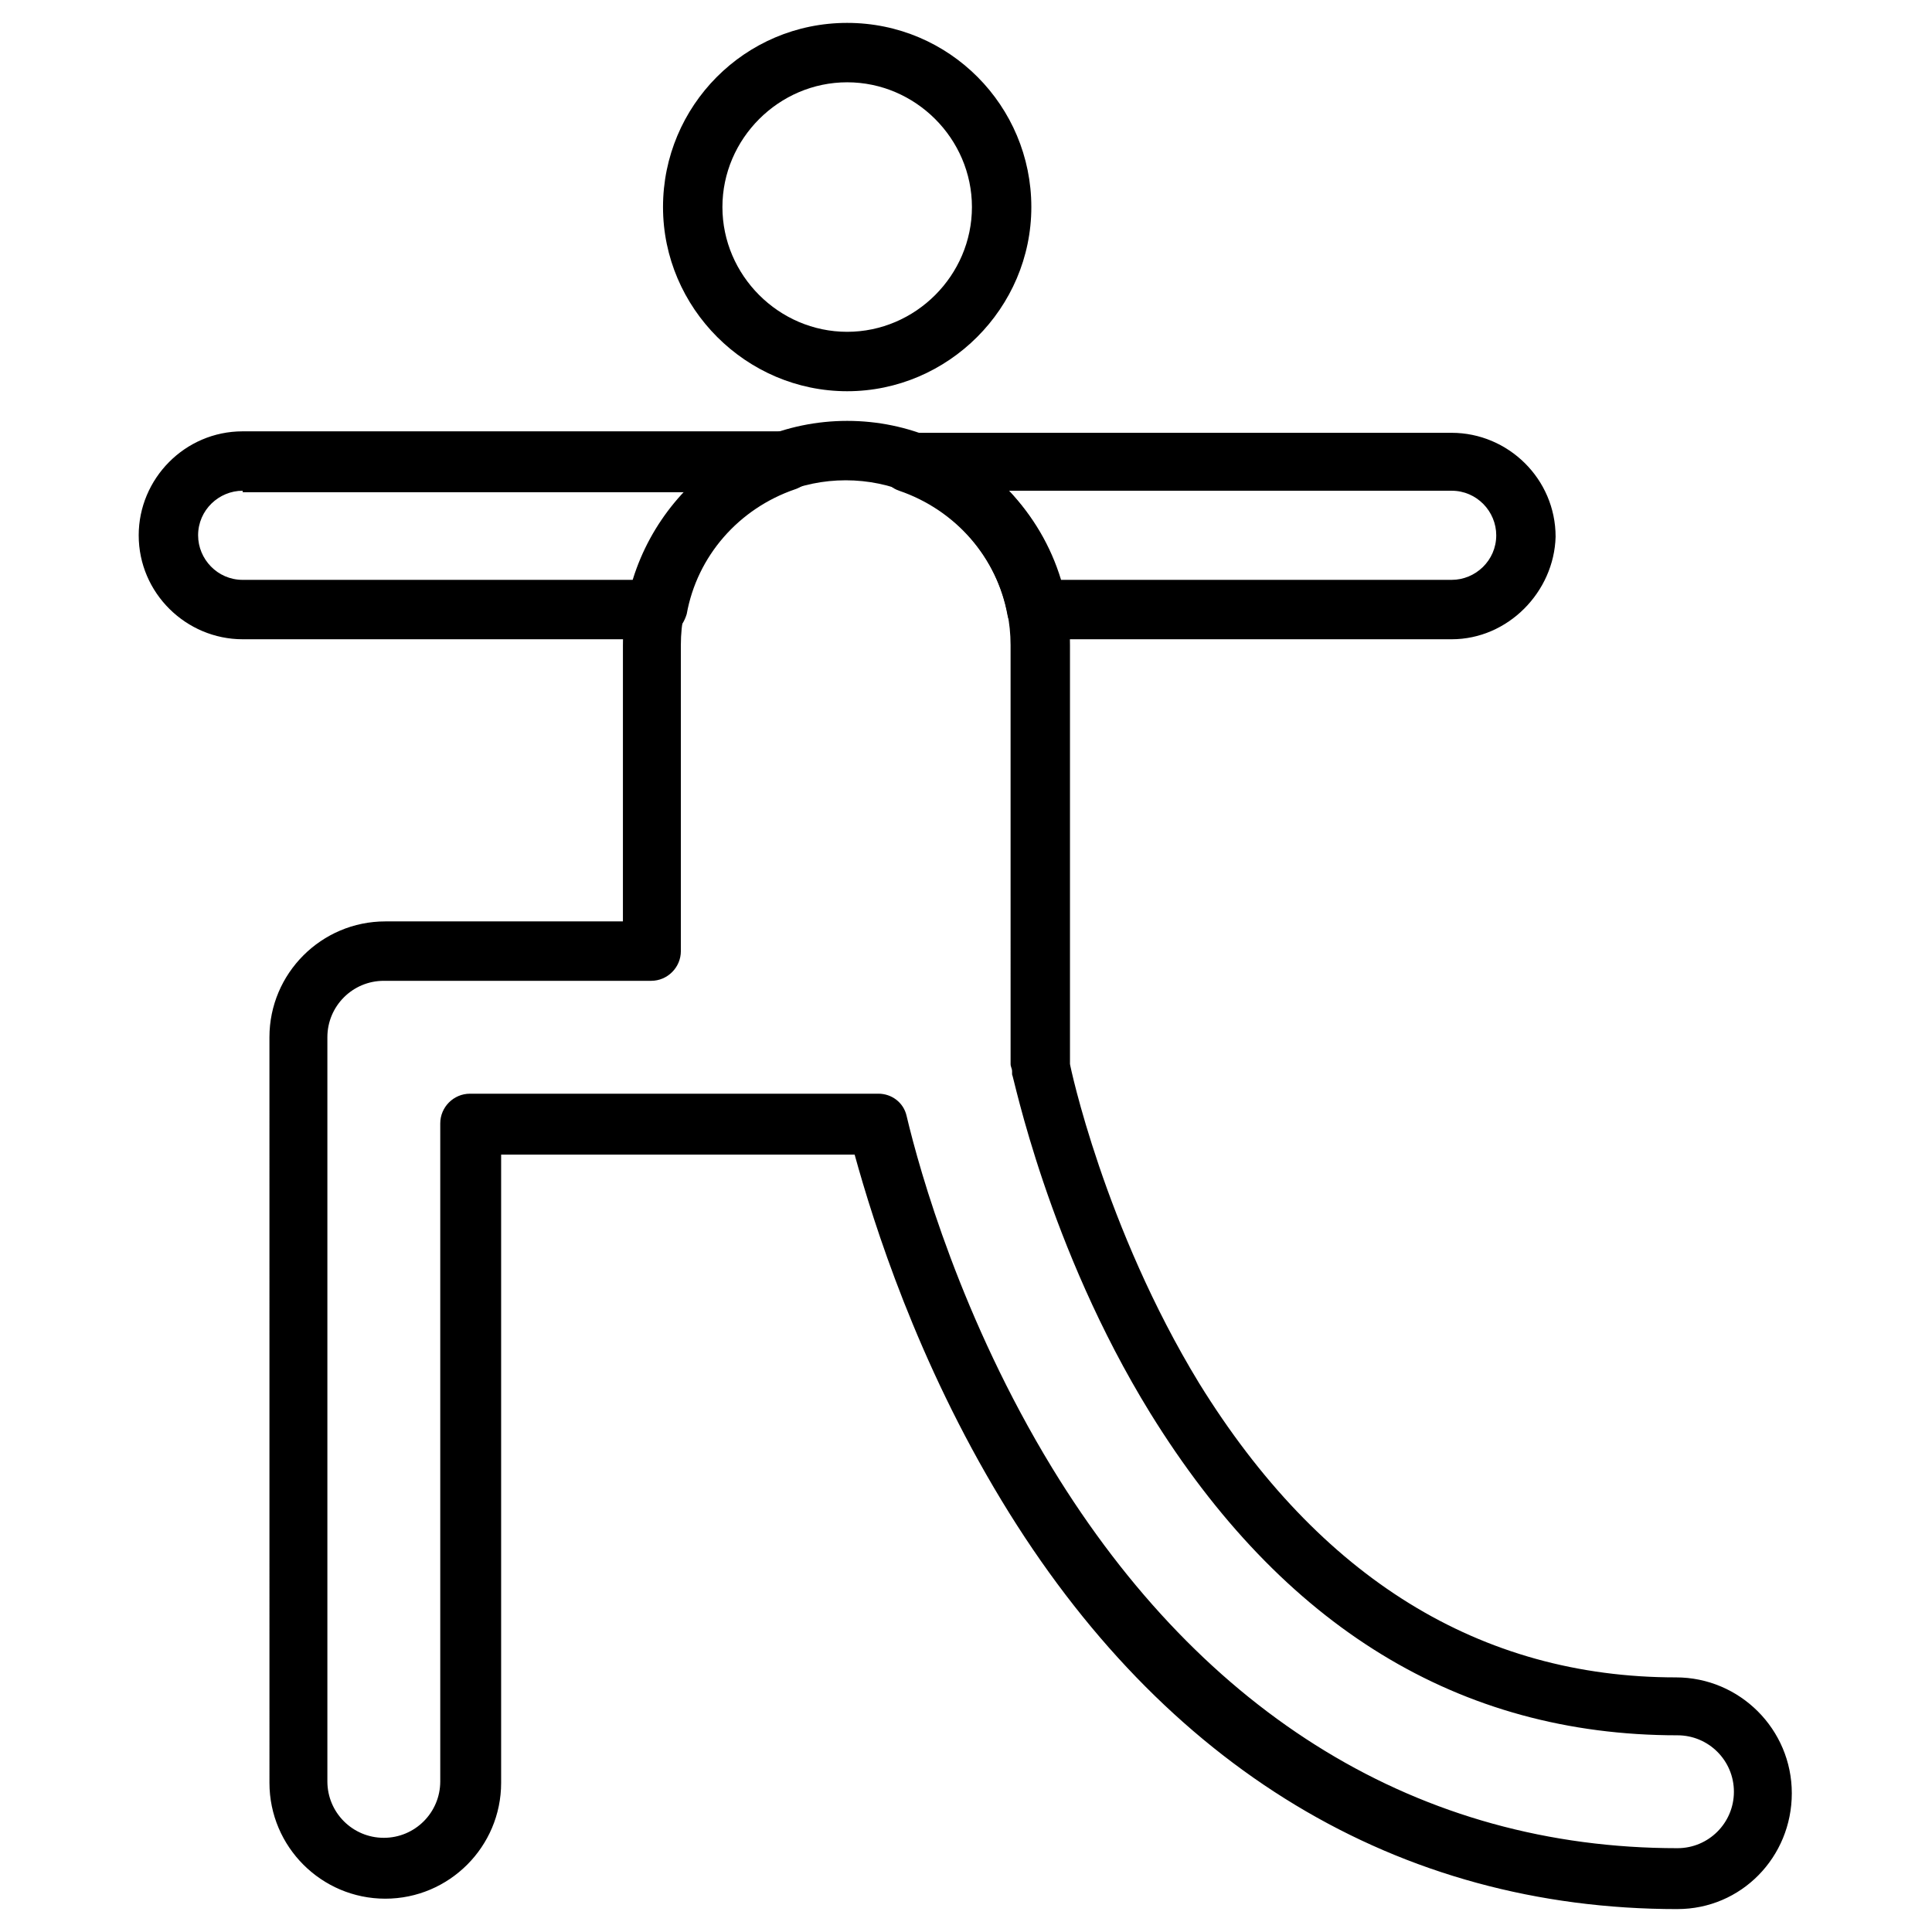
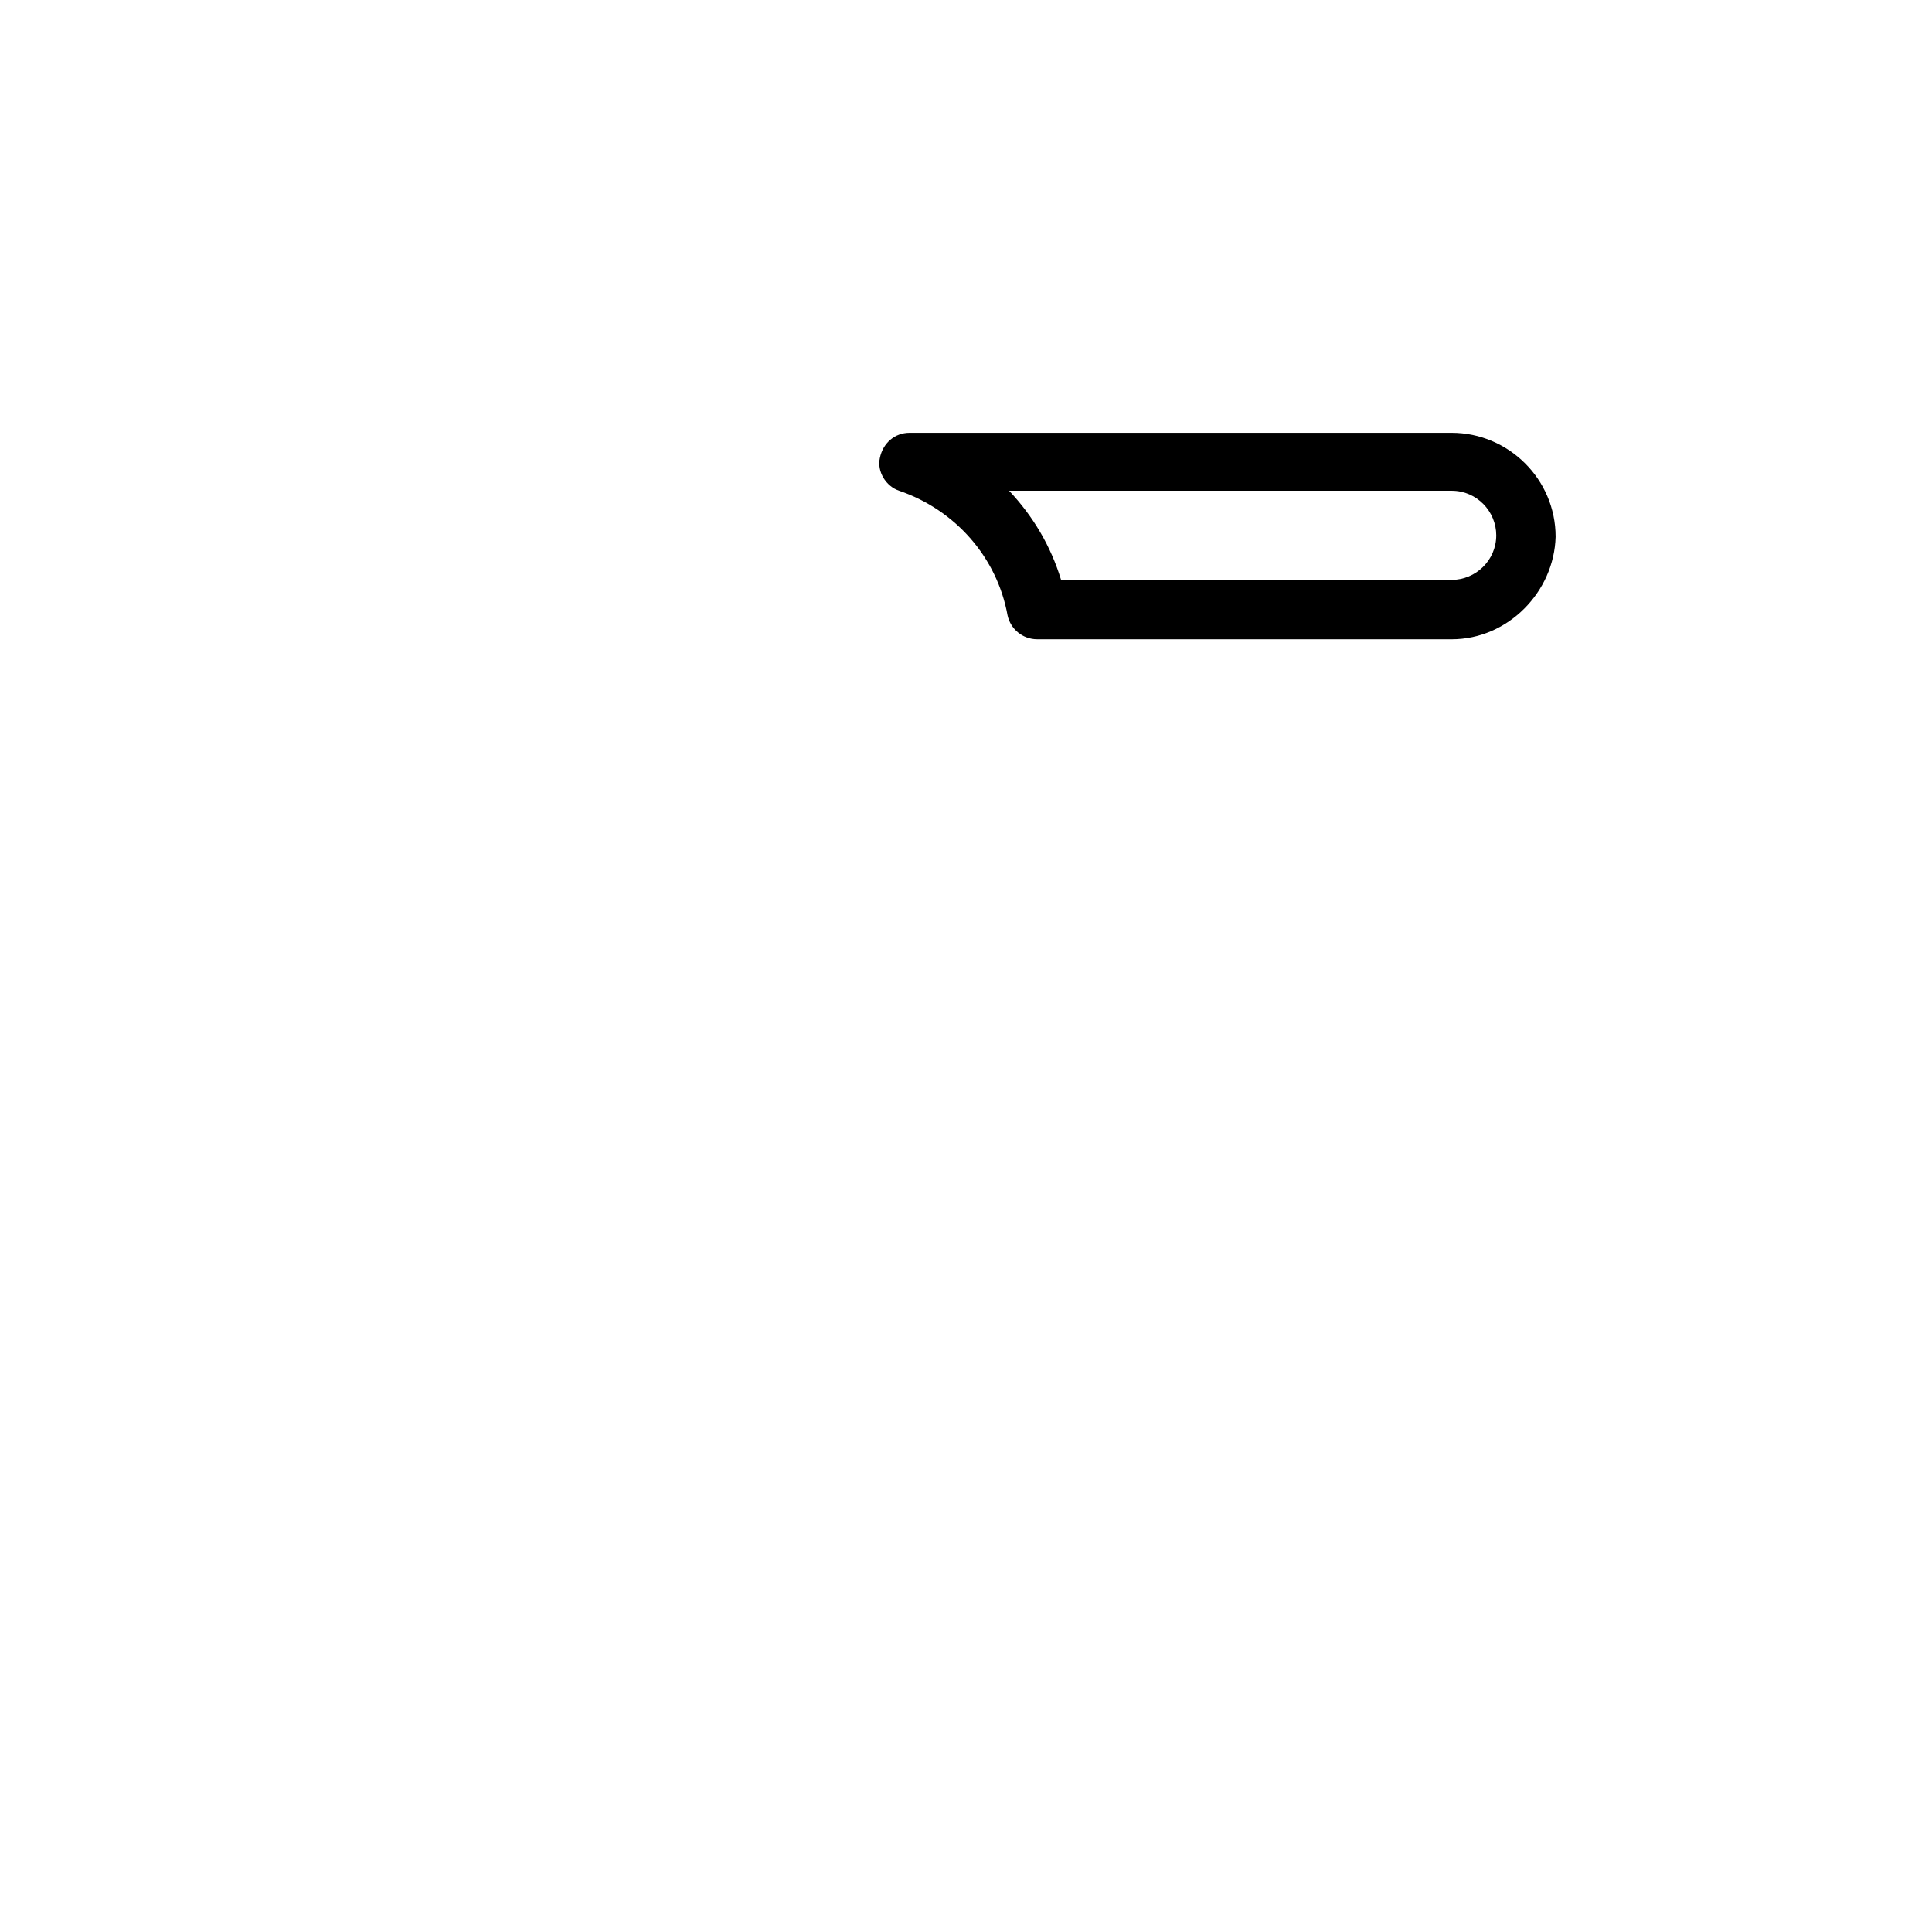
<svg xmlns="http://www.w3.org/2000/svg" fill="#000000" width="800px" height="800px" version="1.1" viewBox="144 144 512 512">
  <g>
-     <path d="m368.51 247.68c-26.766 0-48.805-22.043-48.805-48.805-0.004-26.77 21.645-48.809 48.805-48.809 27.16 0 48.805 22.043 48.805 48.805 0 26.766-22.043 48.809-48.805 48.809zm0-81.871c-18.105 0-33.062 14.957-33.062 33.062 0 18.105 14.957 33.062 33.062 33.062s33.062-14.957 33.062-33.062c0-18.105-14.957-33.062-33.062-33.062z" />
-     <path d="m588.54 649.93c-73.996 0-136.19-37.391-179.09-108.24-22.434-37-33.852-73.211-38.965-91.711l-53.531 0.004h-1.574-38.574v166.49c0 16.926-13.777 30.699-30.699 30.699-16.926 0-30.699-13.777-30.699-30.699l-0.004-197.59c0-16.926 13.777-30.699 30.699-30.699h62.977l0.004-73.211c0-32.668 26.766-59.434 59.434-59.434s59.039 26.766 59.039 59.434v110.6 0.395c0 0.395 9.055 43.297 34.242 84.625 31.883 51.562 74.391 77.934 126.35 77.934 16.926 0 30.699 13.777 30.699 30.699 0 16.926-13.383 30.699-30.305 30.699zm-270.01-216.09h58.254c3.543 0 6.691 2.363 7.477 5.902 3.543 14.957 14.562 53.922 38.574 93.285 40.148 65.73 97.613 100.76 165.71 100.76 8.266 0 14.957-6.691 14.957-14.957s-6.691-14.957-14.957-14.957c-57.859 0-104.7-28.734-139.73-85.41-27.16-44.082-36.211-89.348-36.605-89.742v-0.789c0-0.789-0.395-1.18-0.395-1.969l-0.004-110.99c0-24.008-19.68-43.691-43.691-43.691-24.008 0-43.691 19.68-43.691 43.691l0.004 81.082c0 4.328-3.543 7.871-7.871 7.871h-70.848c-8.266 0-14.957 6.691-14.957 14.957v197.2c0 8.266 6.691 14.957 14.957 14.957s14.957-6.691 14.957-14.957v-174.37c0-4.328 3.543-7.871 7.871-7.871h48.02 1.969z" />
-     <path d="m317.73 313.41h-109.42c-14.957 0-27.551-12.203-27.551-27.551 0-14.957 12.203-27.551 27.551-27.551h143.66c3.938 0 7.086 2.754 7.871 6.691 0.789 3.938-1.574 7.477-5.117 8.66-14.957 5.117-25.977 17.711-28.734 33.062-1.18 3.934-4.328 6.688-8.266 6.688zm-109.42-39.359c-6.297 0-11.809 5.117-11.809 11.809 0 6.297 5.117 11.809 11.809 11.809h103.52c2.754-8.66 7.477-16.926 13.777-23.223h-117.29z" />
    <path d="m528.71 313.41h-109.82c-3.938 0-7.086-2.754-7.871-6.297-2.754-15.352-13.777-27.945-28.734-33.062-3.543-1.18-5.902-5.117-5.117-8.66 0.789-3.938 3.938-6.691 7.871-6.691h143.66c14.957 0 27.551 12.203 27.551 27.551-0.391 14.566-12.59 27.16-27.547 27.16zm-103.52-15.742h103.52c6.297 0 11.809-5.117 11.809-11.809 0-6.297-5.117-11.809-11.809-11.809h-117.29c6.297 6.691 11.02 14.562 13.773 23.617z" />
  </g>
</svg>